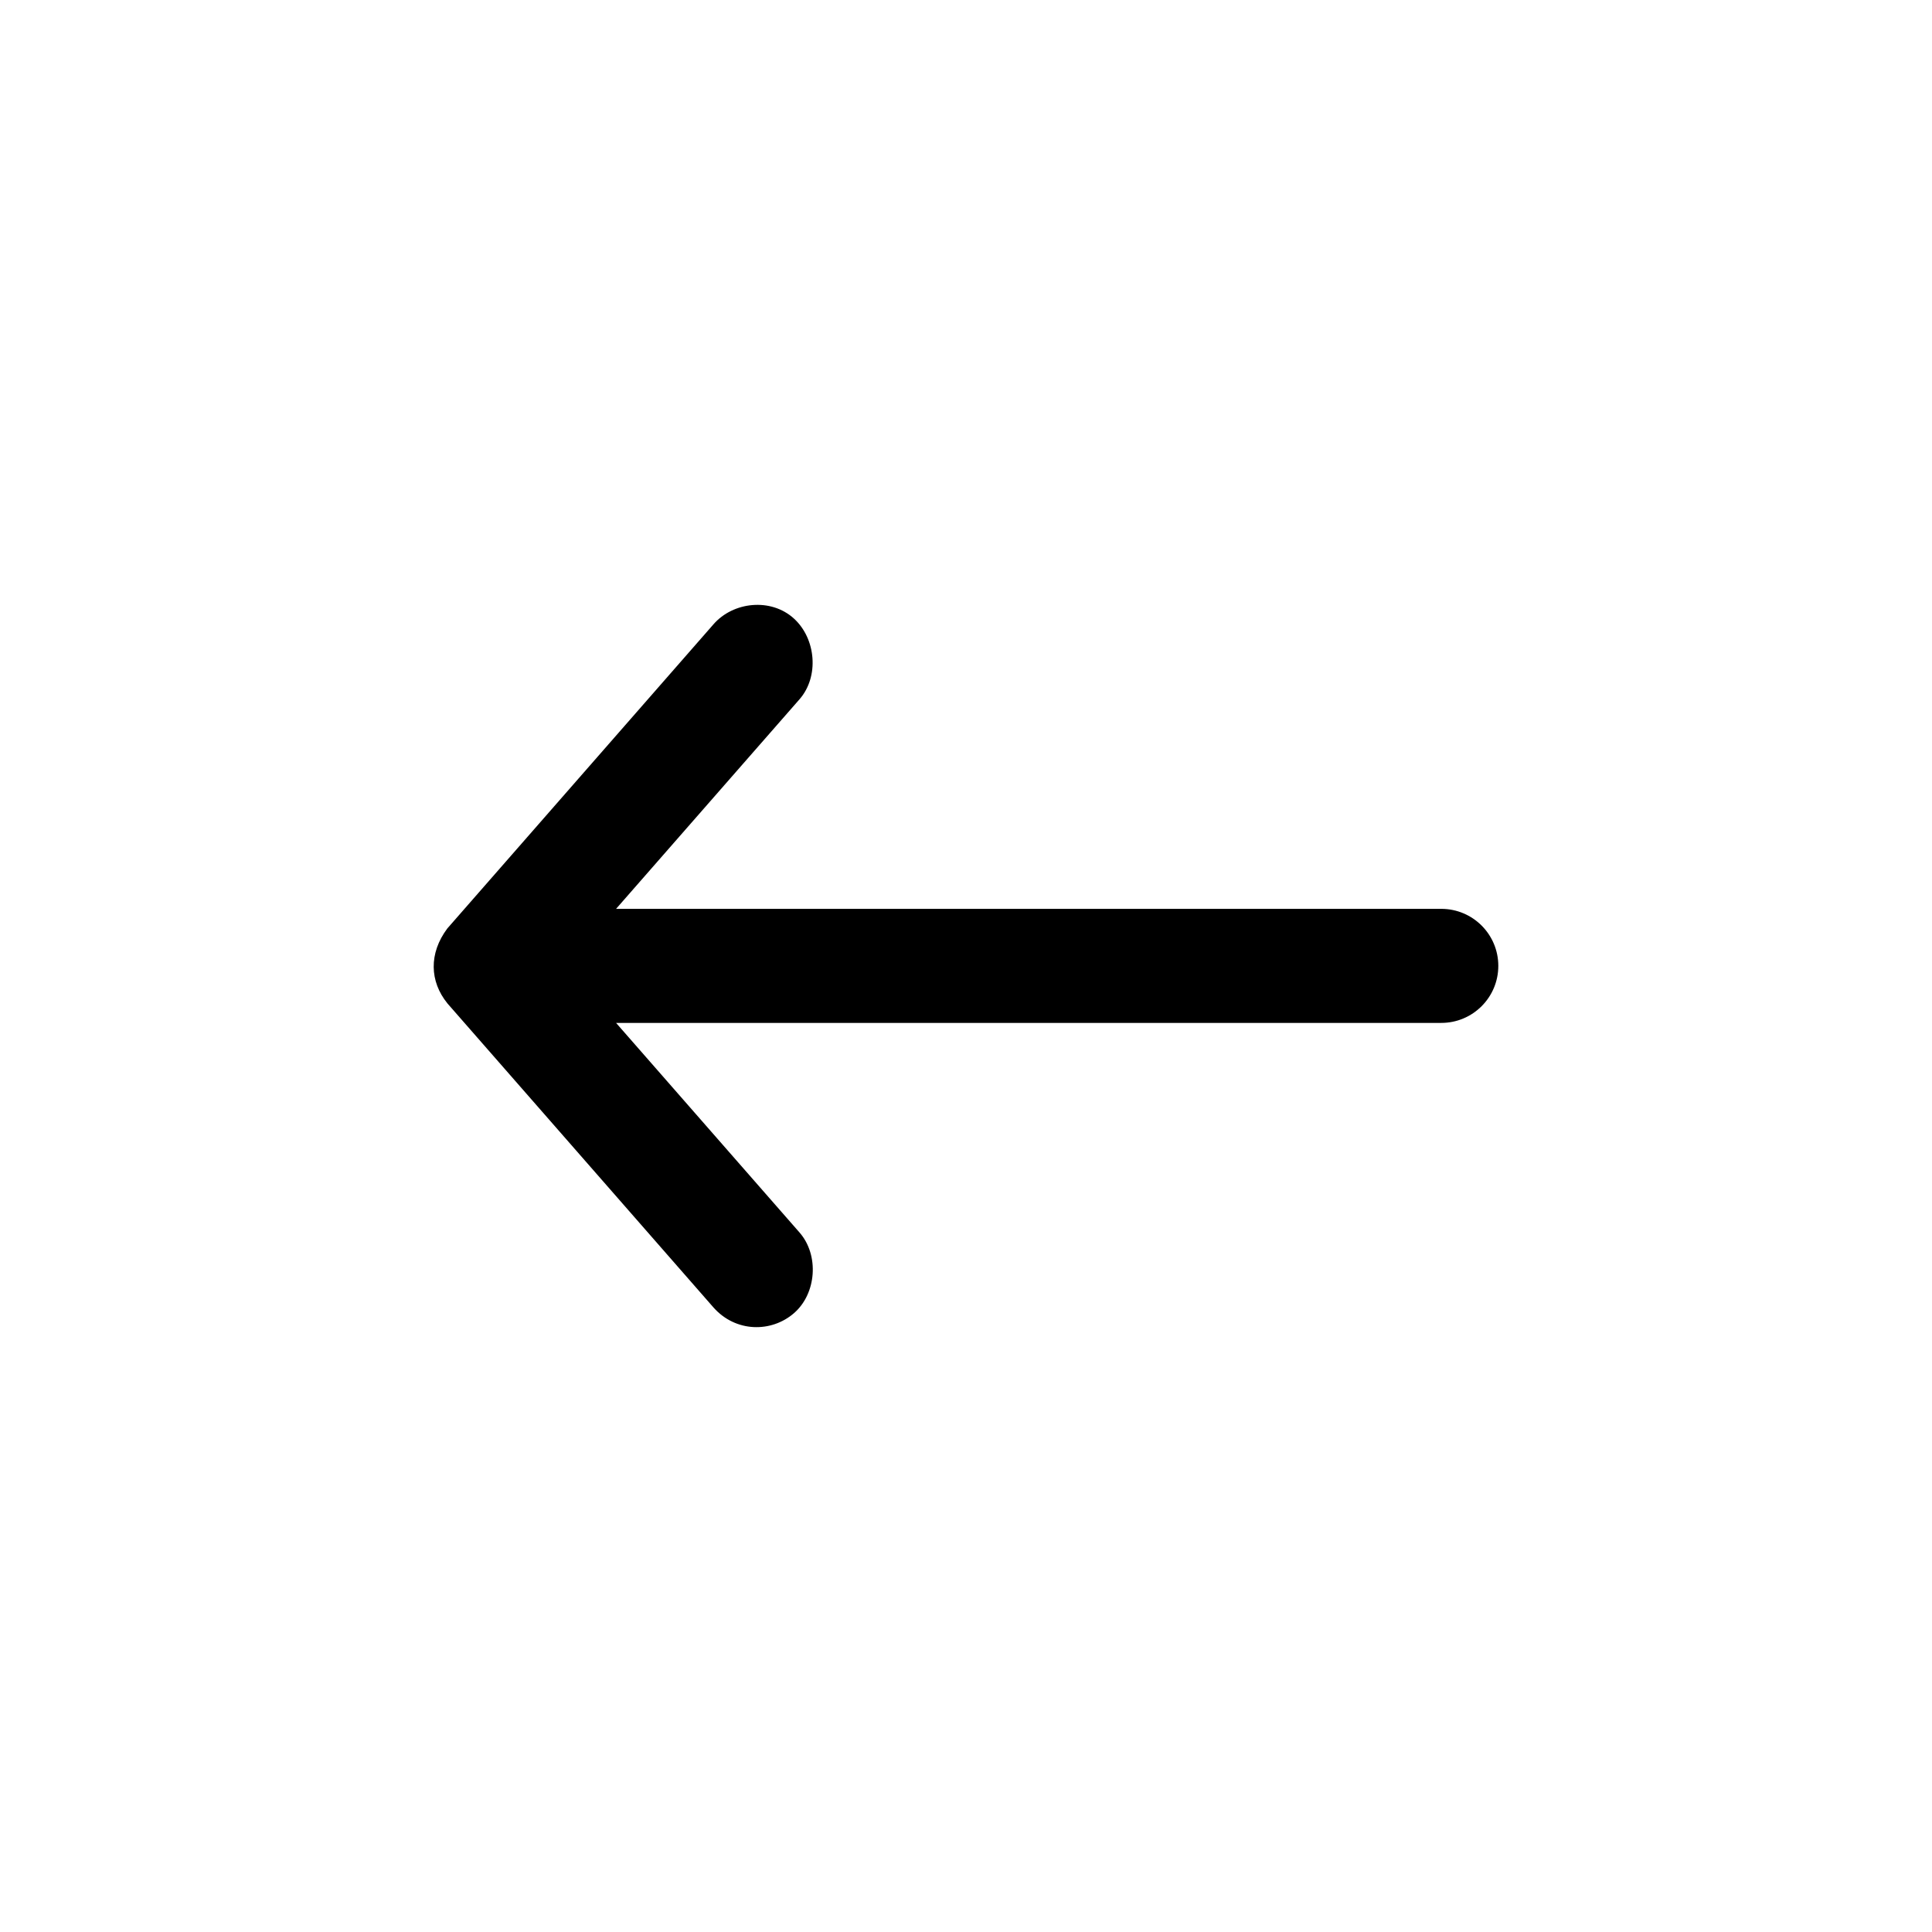
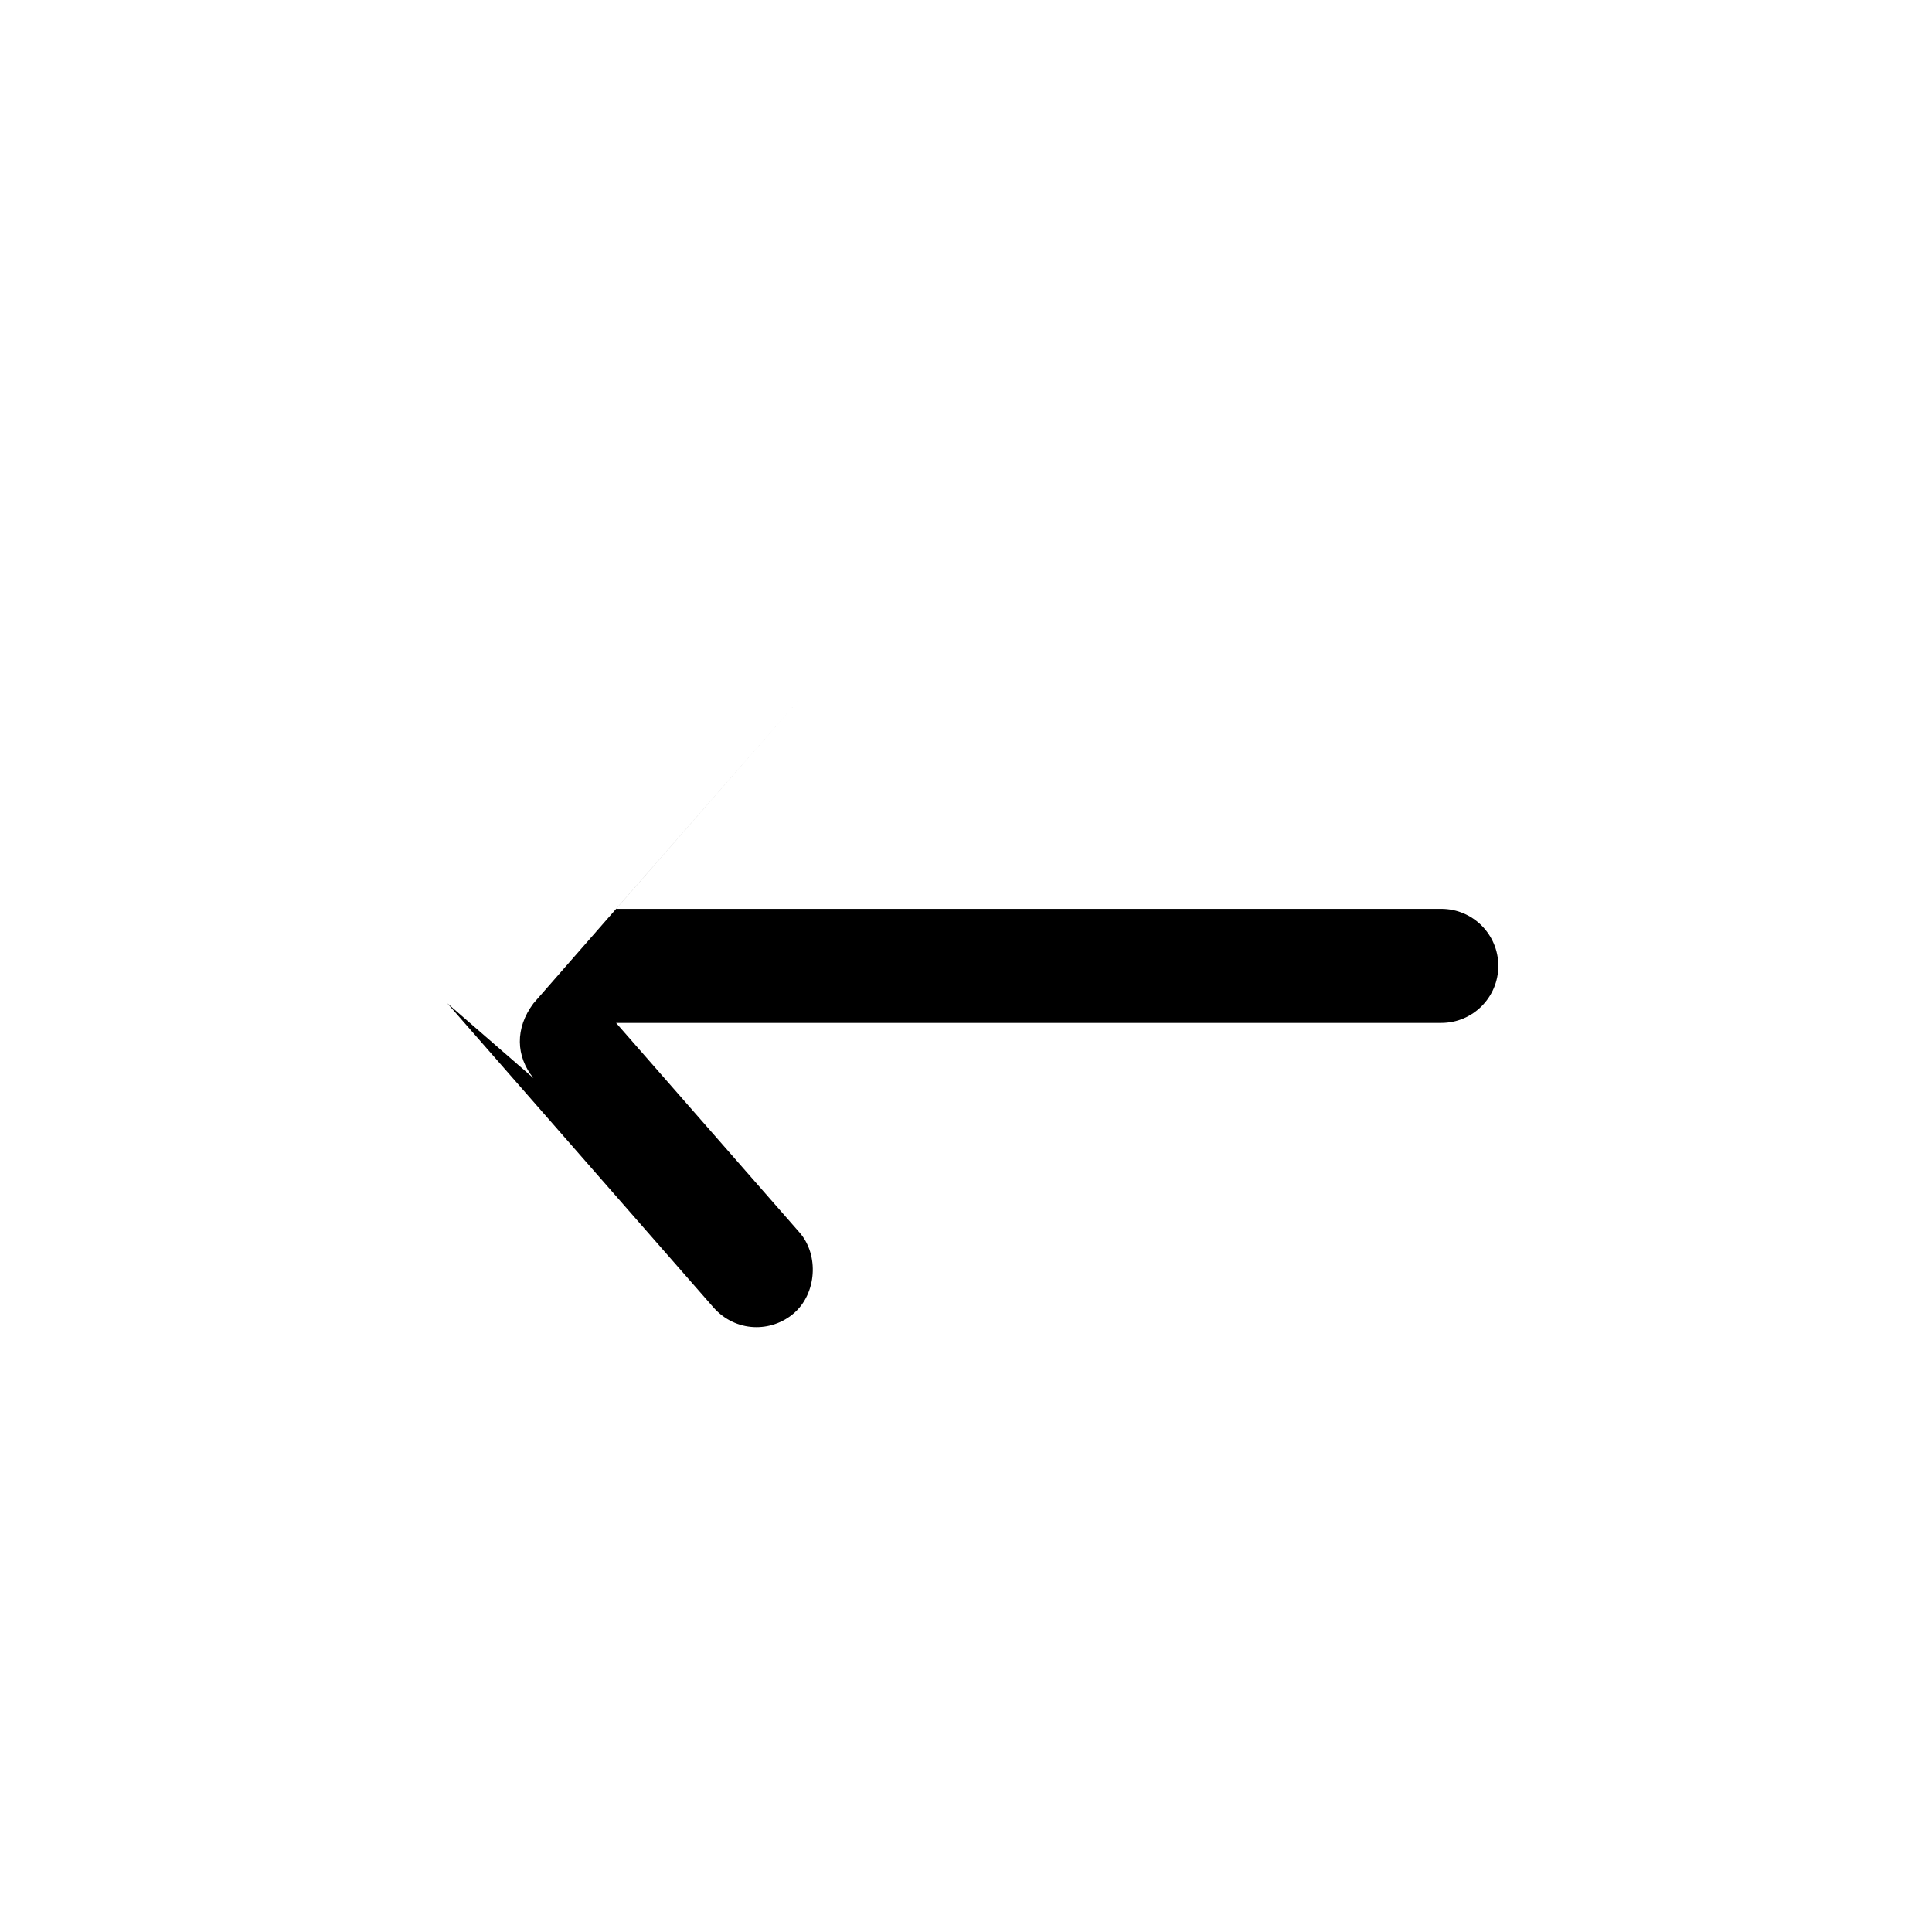
<svg xmlns="http://www.w3.org/2000/svg" fill="#000000" width="800px" height="800px" version="1.1" viewBox="144 144 512 512">
-   <path d="m262.55 409.89 70.535 80.609c5.894 6.648 15.359 6.691 21.336 1.496 5.977-5.195 6.688-15.359 1.492-21.336l-48.648-55.578h218.69c8.348 0 15.113-6.766 15.113-15.113s-6.766-15.113-15.113-15.113h-218.69l48.648-55.578c5.195-5.977 4.352-15.992-1.492-21.336-6.121-5.598-16.141-4.481-21.336 1.496l-70.535 80.609c-4.953 6.606-4.688 14.055 0 19.836z" />
+   <path d="m262.55 409.89 70.535 80.609c5.894 6.648 15.359 6.691 21.336 1.496 5.977-5.195 6.688-15.359 1.492-21.336l-48.648-55.578h218.69c8.348 0 15.113-6.766 15.113-15.113s-6.766-15.113-15.113-15.113h-218.69l48.648-55.578l-70.535 80.609c-4.953 6.606-4.688 14.055 0 19.836z" />
</svg>